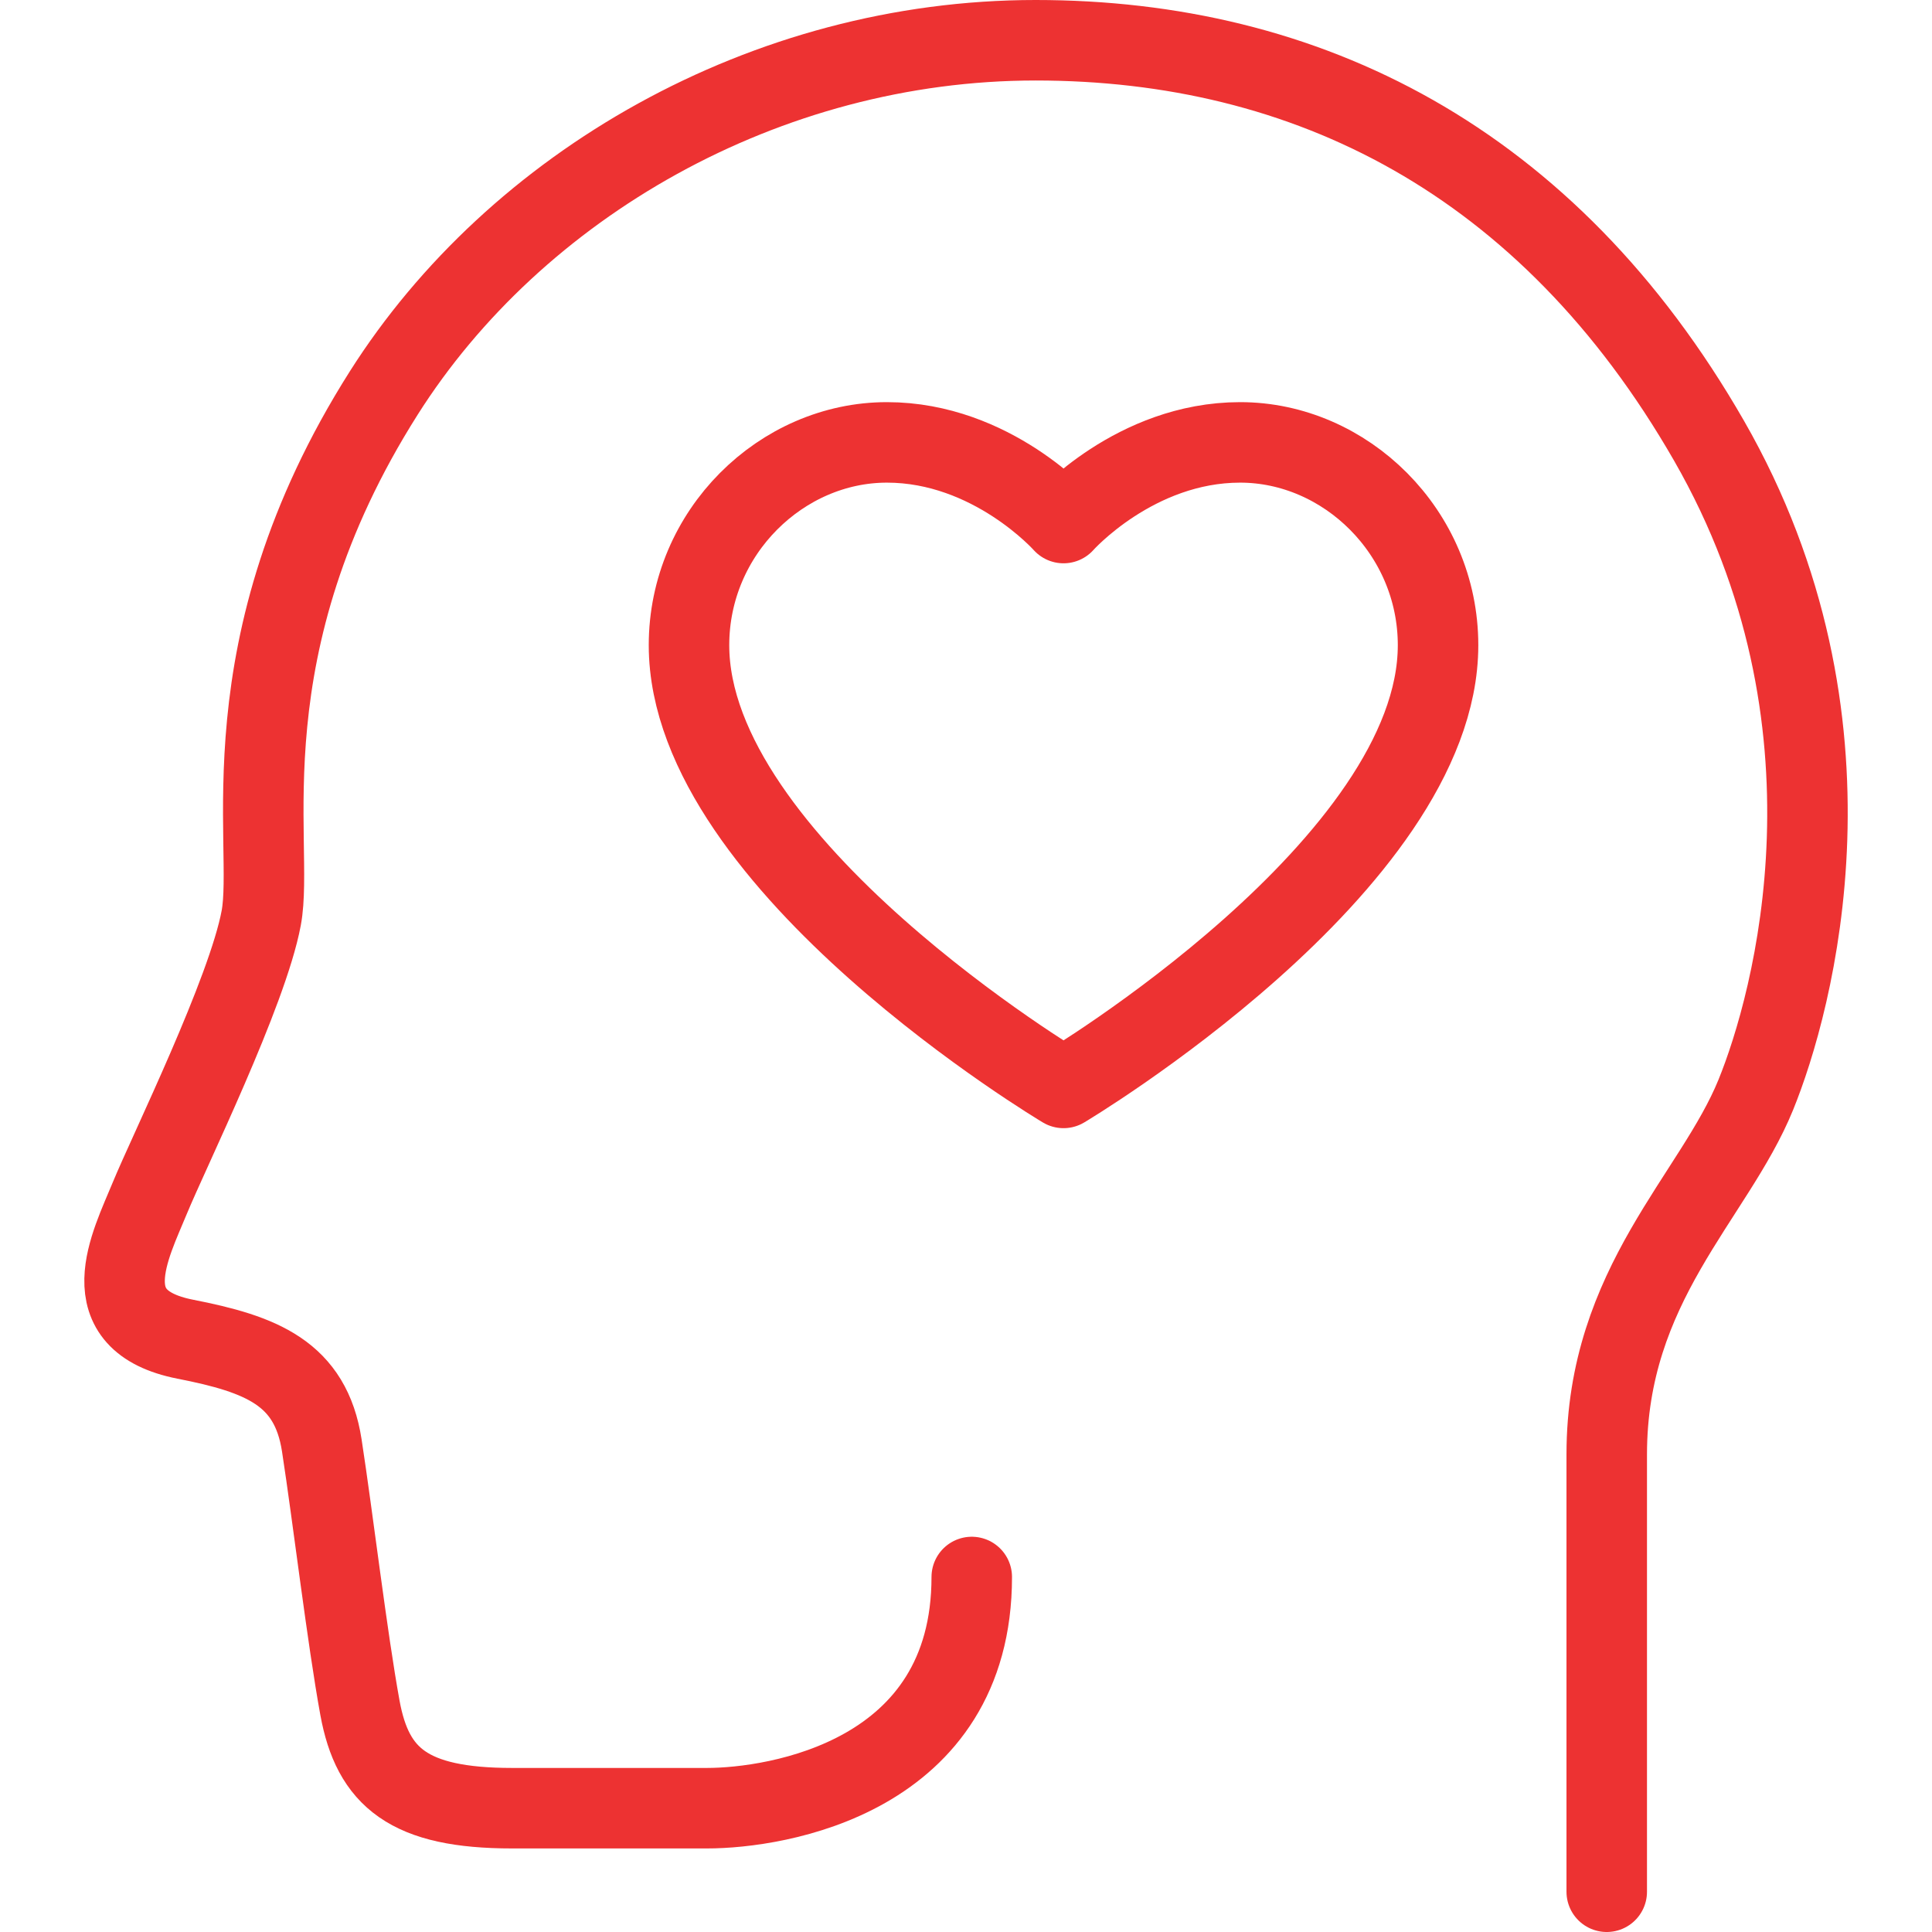
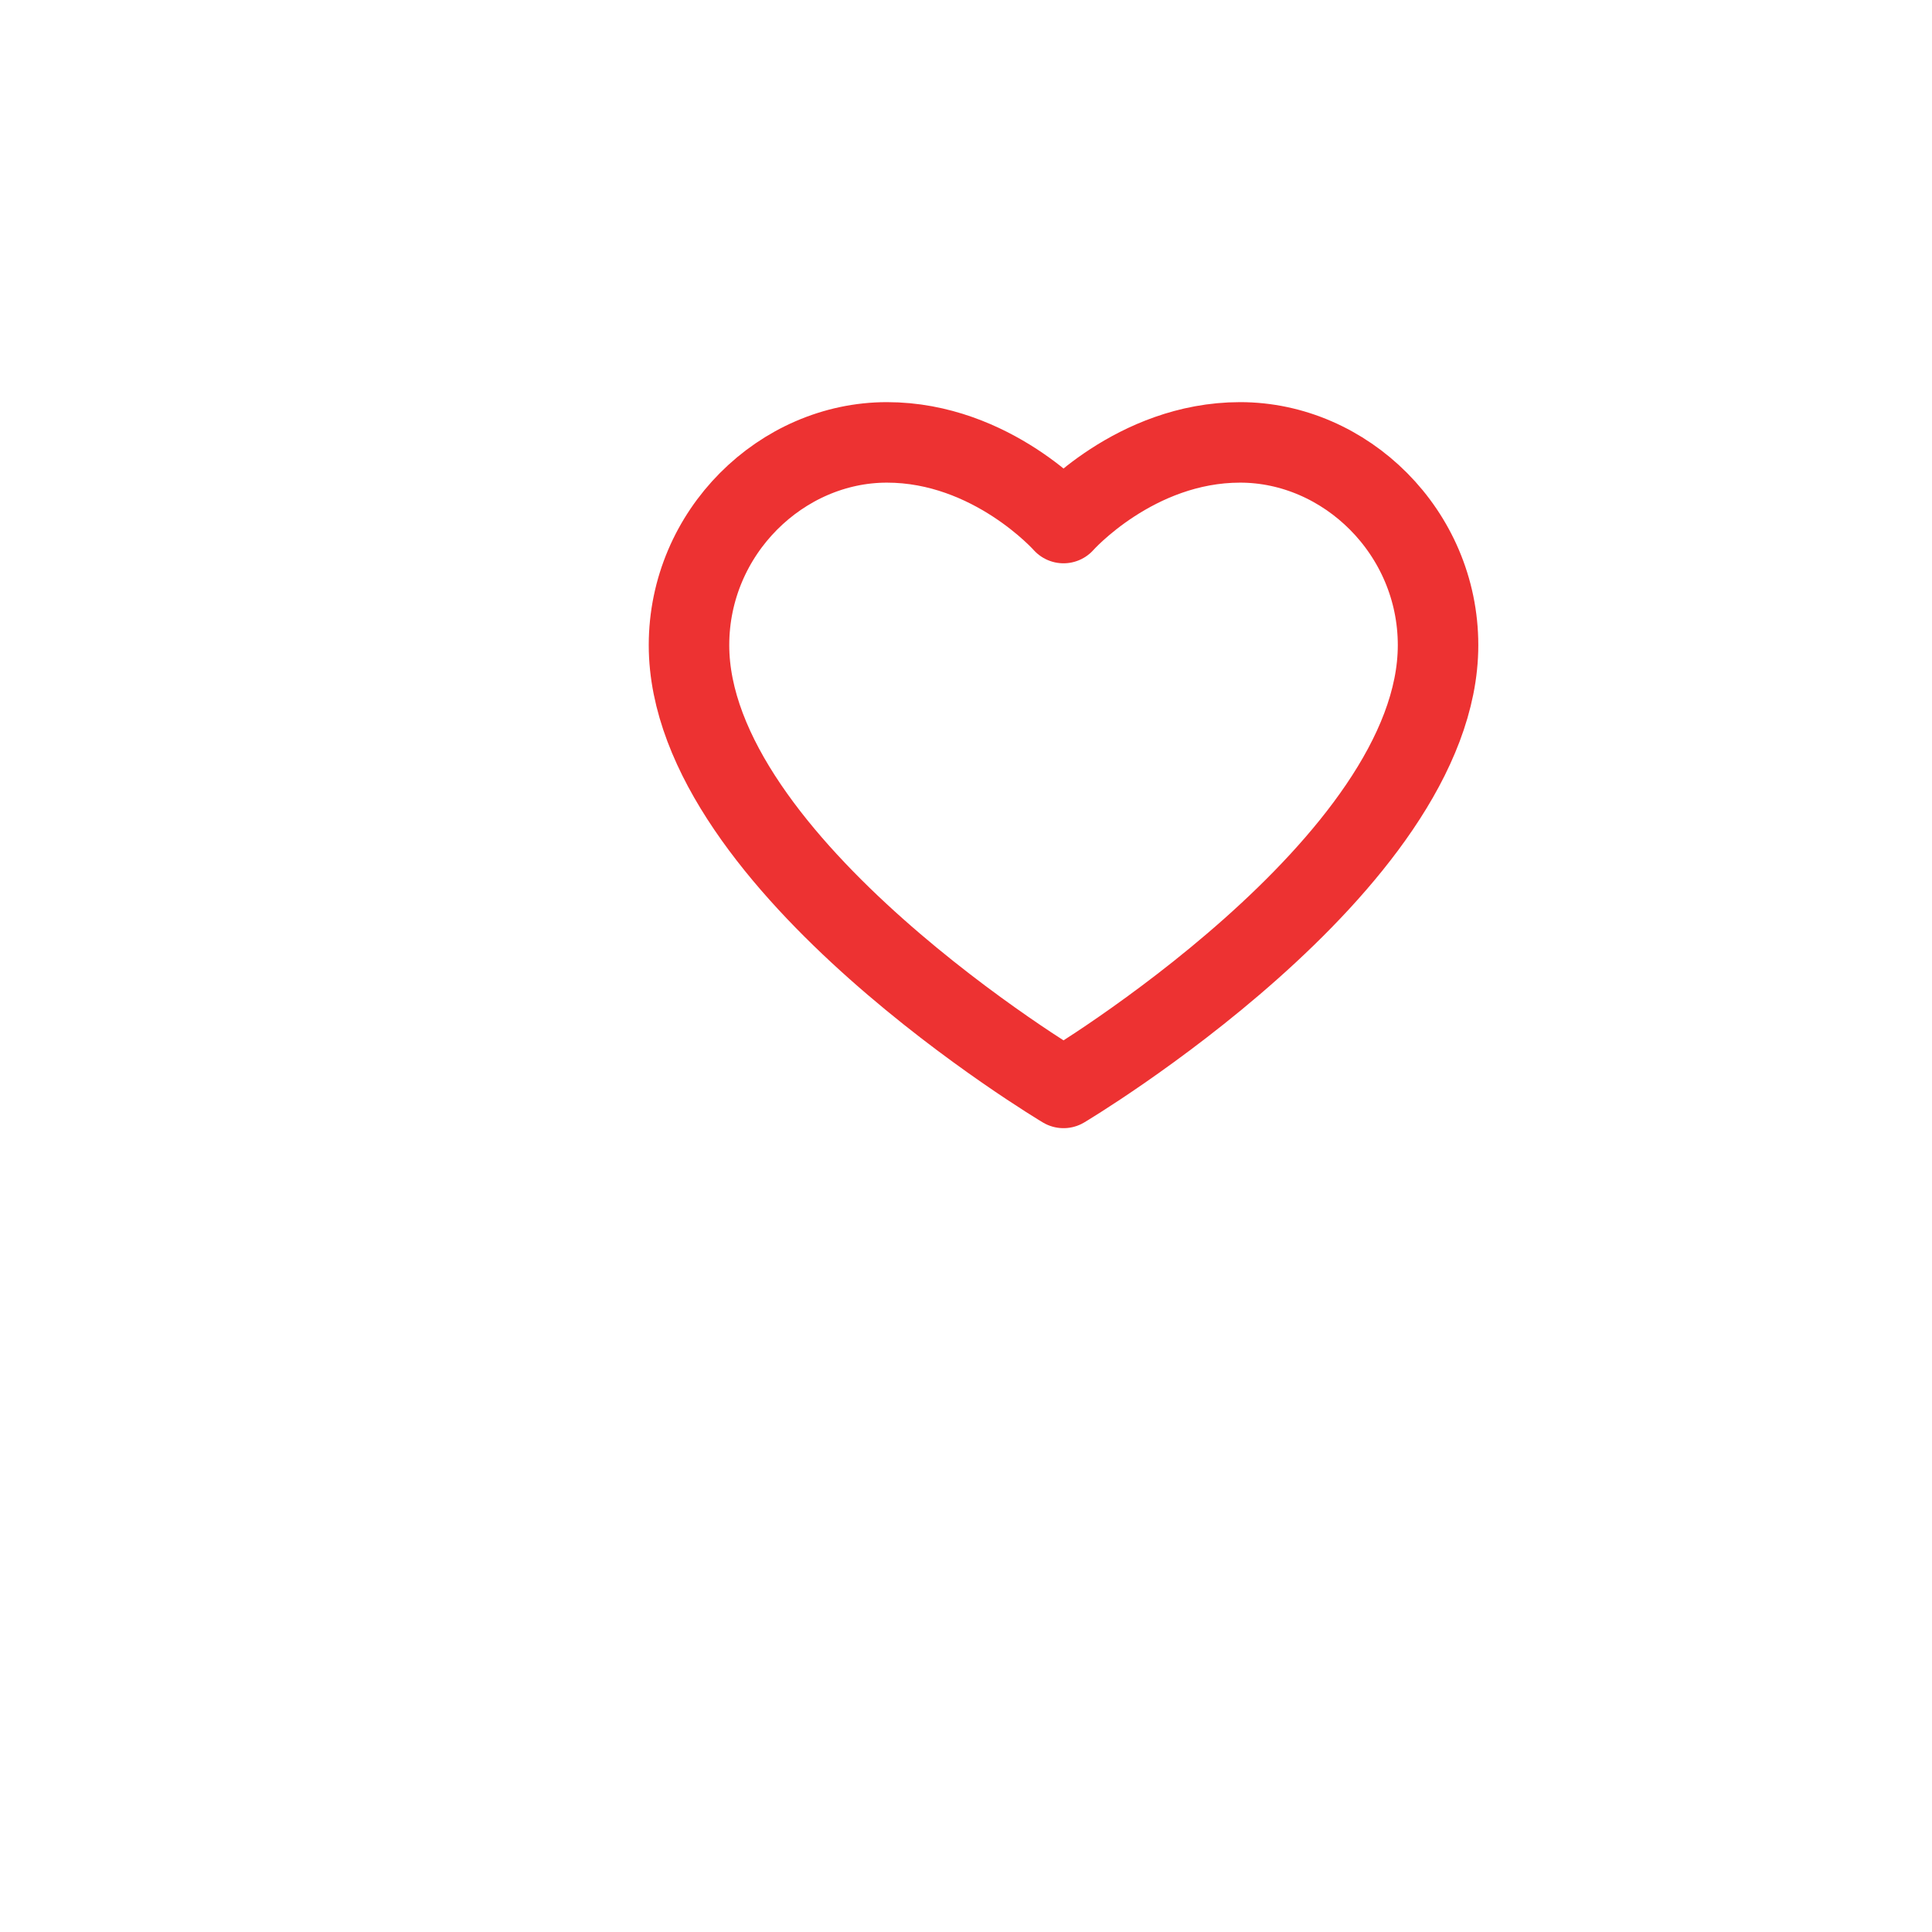
<svg xmlns="http://www.w3.org/2000/svg" width="48" height="48" viewBox="0 0 48 48" fill="none">
-   <path d="M39.919 47V36.134C39.919 31.912 42.587 29.739 43.621 27.203C44.554 24.912 46.474 17.939 42.46 10.949C38.445 3.958 32.445 1 25.73 1C19.016 1 12.807 4.599 9.535 9.763C5.521 16.098 6.836 20.962 6.49 22.808C6.145 24.654 4.207 28.589 3.722 29.766C3.238 30.943 2.241 32.808 4.603 33.272C6.49 33.642 7.718 34.112 7.995 35.911C8.272 37.71 8.627 40.702 8.943 42.432C9.26 44.163 10.159 44.924 12.72 44.924H17.565C19.296 44.924 24.143 44.163 24.143 39.18" stroke="#ED3232" stroke-width="2" stroke-linecap="round" stroke-linejoin="round" />
  <path d="M26.423 12.995C26.423 12.995 28.197 10.991 30.811 10.991C33.426 10.991 35.728 13.219 35.728 16.03C35.728 21.486 26.423 27.029 26.423 27.029C26.423 27.029 17.118 21.486 17.118 16.03C17.118 13.219 19.42 10.991 22.035 10.991C24.65 10.991 26.423 12.995 26.423 12.995Z" stroke="#ED3232" stroke-width="2" stroke-linecap="round" stroke-linejoin="round" />
</svg>